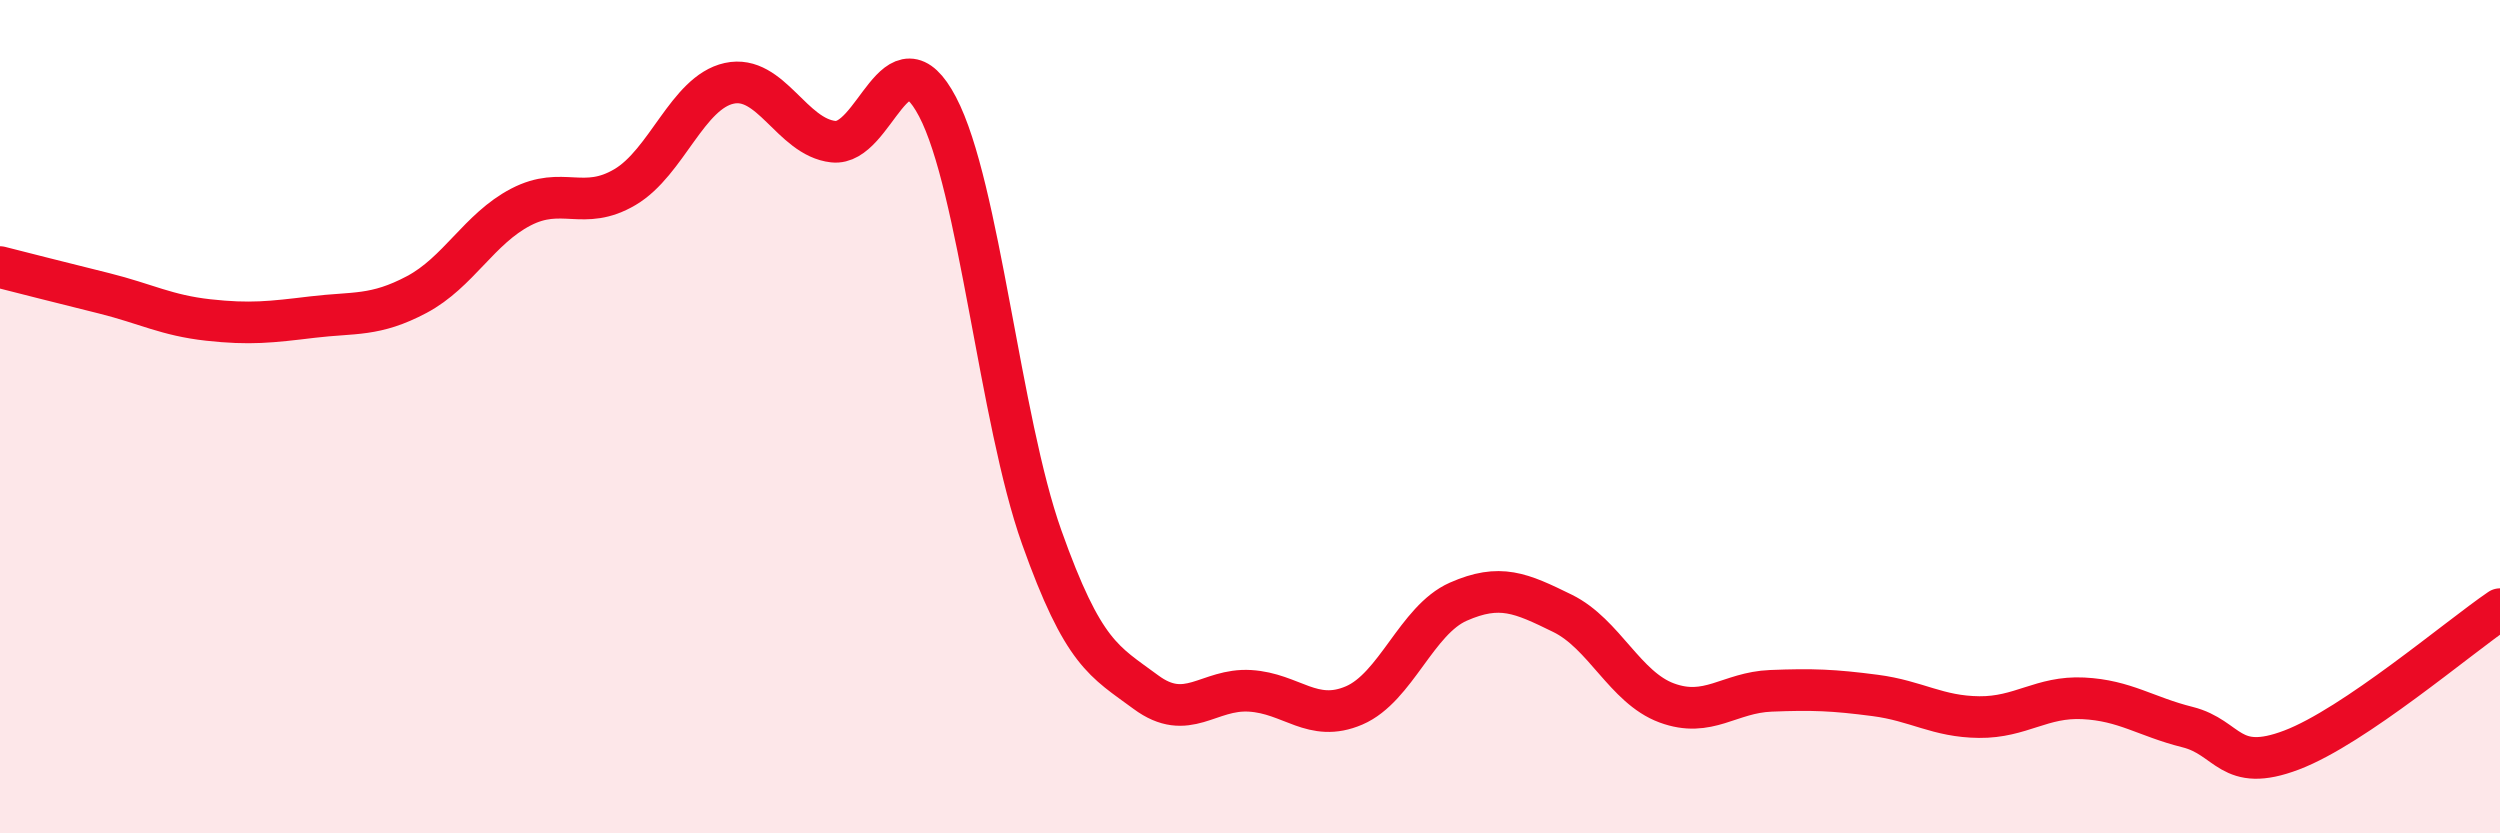
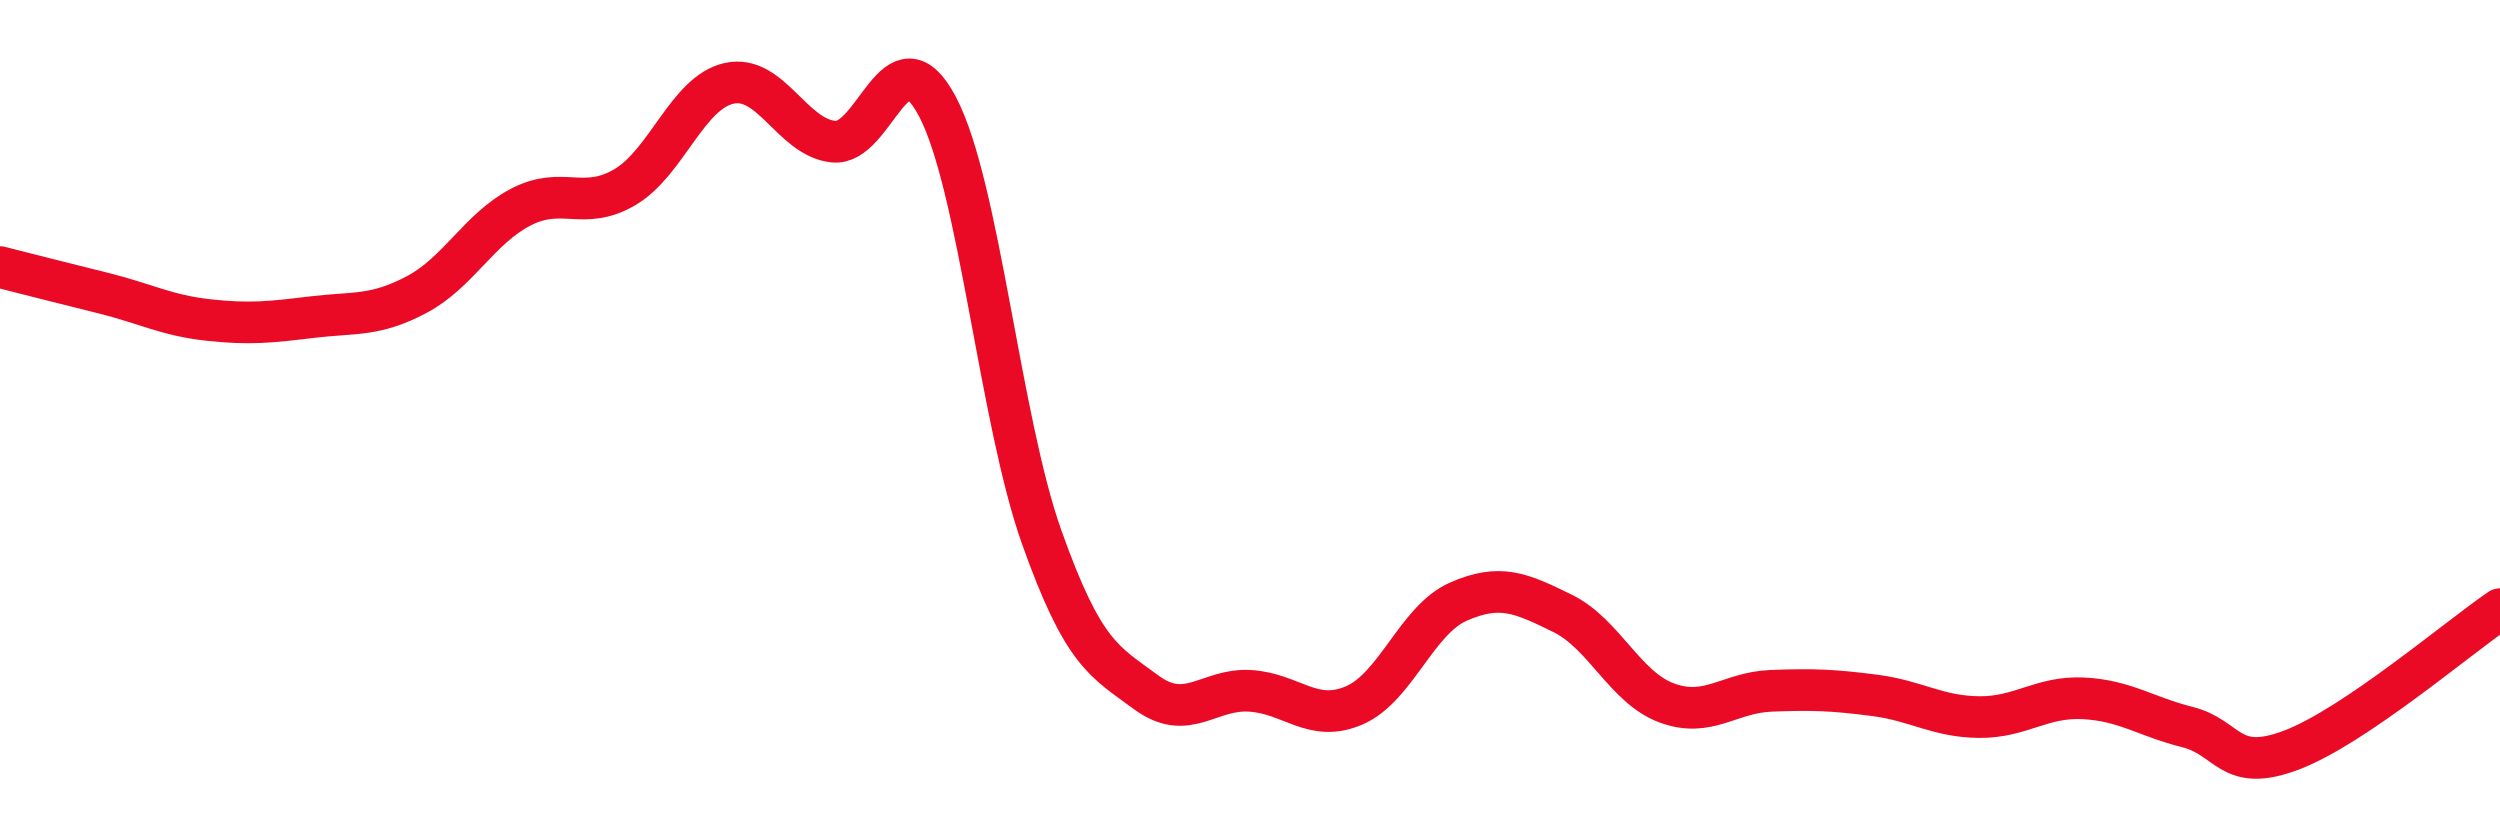
<svg xmlns="http://www.w3.org/2000/svg" width="60" height="20" viewBox="0 0 60 20">
-   <path d="M 0,6.41 C 0.5,6.54 1.5,6.79 2.5,7.04 C 3.5,7.29 4,7.57 5,7.68 C 6,7.79 6.5,7.73 7.5,7.61 C 8.5,7.49 9,7.6 10,7.07 C 11,6.54 11.5,5.49 12.5,4.97 C 13.5,4.45 14,5.08 15,4.49 C 16,3.9 16.5,2.22 17.5,2 C 18.5,1.78 19,3.29 20,3.4 C 21,3.51 21.5,0.66 22.5,2.56 C 23.5,4.46 24,10.08 25,12.89 C 26,15.7 26.5,15.87 27.5,16.61 C 28.5,17.35 29,16.52 30,16.58 C 31,16.64 31.5,17.36 32.5,16.93 C 33.5,16.5 34,14.88 35,14.44 C 36,14 36.5,14.23 37.5,14.72 C 38.5,15.21 39,16.5 40,16.87 C 41,17.24 41.5,16.62 42.5,16.58 C 43.5,16.54 44,16.56 45,16.69 C 46,16.82 46.5,17.2 47.5,17.21 C 48.5,17.22 49,16.71 50,16.76 C 51,16.81 51.5,17.2 52.5,17.45 C 53.5,17.7 53.5,18.57 55,18 C 56.5,17.43 59,15.3 60,14.62L60 20L0 20Z" fill="#EB0A25" opacity="0.1" stroke-linecap="round" stroke-linejoin="round" />
  <path d="M 0,6.41 C 0.5,6.54 1.5,6.79 2.5,7.04 C 3.5,7.29 4,7.57 5,7.68 C 6,7.79 6.5,7.73 7.5,7.61 C 8.5,7.49 9,7.6 10,7.07 C 11,6.54 11.5,5.49 12.5,4.97 C 13.5,4.45 14,5.08 15,4.49 C 16,3.9 16.5,2.22 17.5,2 C 18.5,1.78 19,3.29 20,3.4 C 21,3.51 21.5,0.66 22.5,2.56 C 23.5,4.46 24,10.08 25,12.89 C 26,15.7 26.5,15.87 27.5,16.61 C 28.5,17.35 29,16.52 30,16.58 C 31,16.64 31.5,17.36 32.5,16.93 C 33.5,16.5 34,14.88 35,14.44 C 36,14 36.5,14.23 37.5,14.72 C 38.5,15.21 39,16.5 40,16.87 C 41,17.24 41.5,16.62 42.5,16.58 C 43.5,16.54 44,16.56 45,16.69 C 46,16.82 46.5,17.2 47.5,17.21 C 48.5,17.22 49,16.71 50,16.76 C 51,16.81 51.5,17.2 52.5,17.45 C 53.5,17.7 53.5,18.57 55,18 C 56.5,17.43 59,15.3 60,14.62" stroke="#EB0A25" stroke-width="1" fill="none" stroke-linecap="round" stroke-linejoin="round" />
</svg>